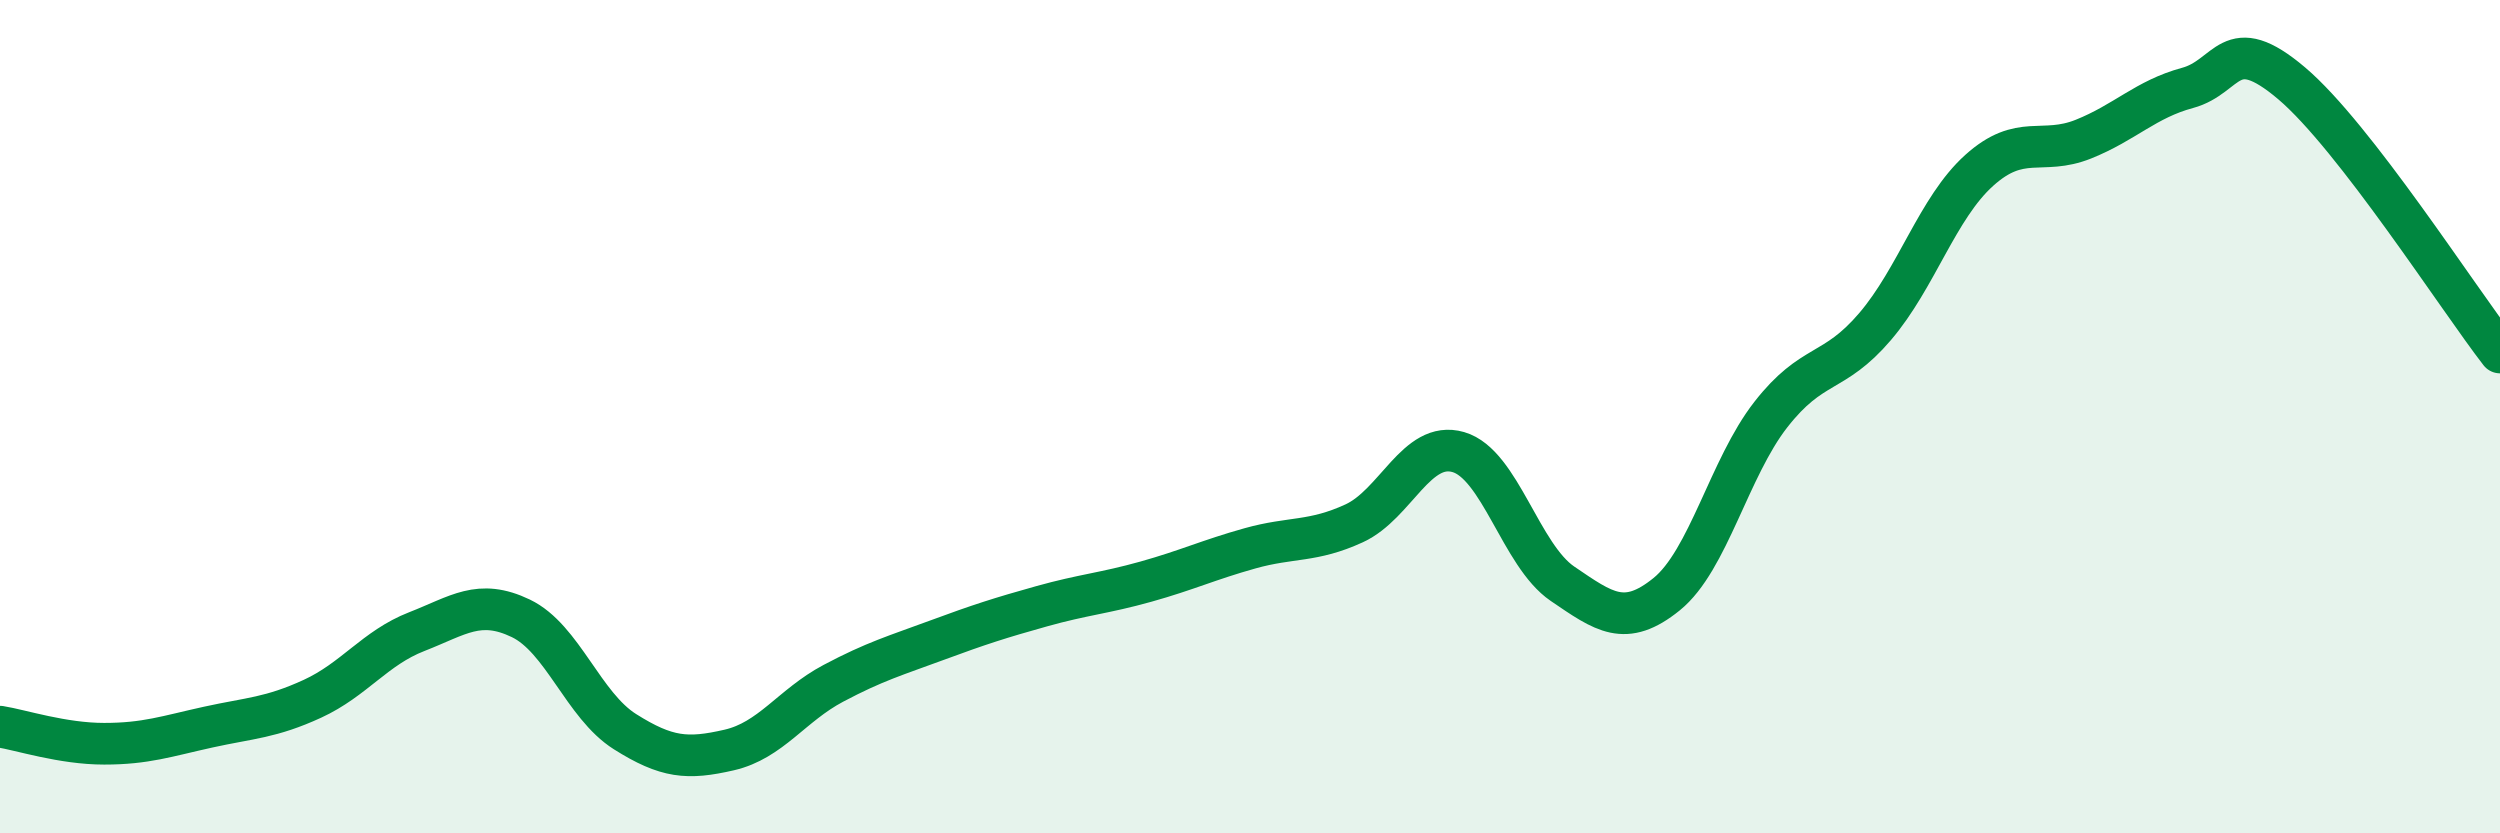
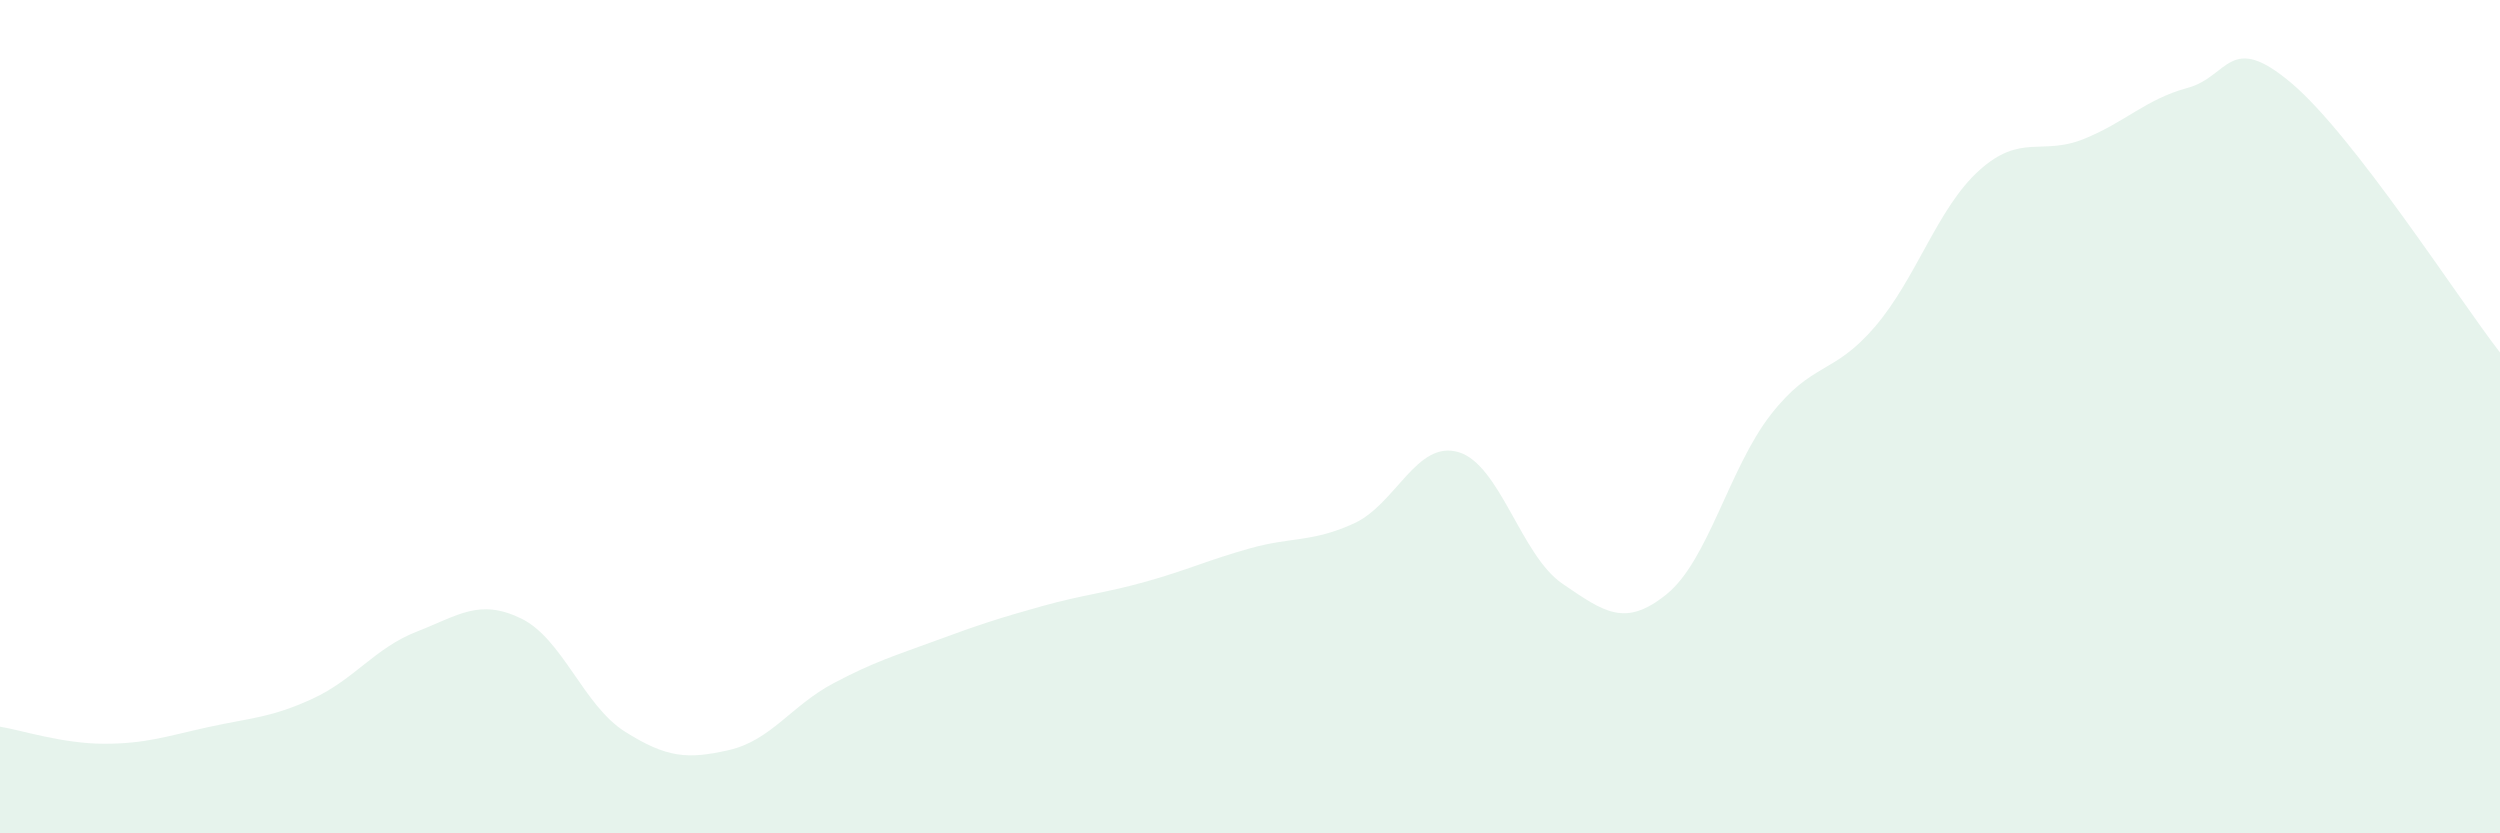
<svg xmlns="http://www.w3.org/2000/svg" width="60" height="20" viewBox="0 0 60 20">
  <path d="M 0,17.44 C 0.5,17.52 1.5,17.85 2.5,17.85 C 3.5,17.85 4,17.67 5,17.45 C 6,17.23 6.5,17.23 7.5,16.77 C 8.5,16.31 9,15.55 10,15.16 C 11,14.77 11.5,14.36 12.5,14.84 C 13.5,15.32 14,16.93 15,17.56 C 16,18.19 16.5,18.23 17.5,18 C 18.5,17.77 19,16.93 20,16.4 C 21,15.87 21.5,15.73 22.5,15.36 C 23.5,14.99 24,14.83 25,14.55 C 26,14.27 26.5,14.24 27.5,13.96 C 28.5,13.68 29,13.44 30,13.16 C 31,12.88 31.5,13.02 32.5,12.56 C 33.5,12.1 34,10.56 35,10.85 C 36,11.14 36.5,13.33 37.5,14.01 C 38.5,14.69 39,15.07 40,14.26 C 41,13.45 41.5,11.23 42.5,9.95 C 43.5,8.67 44,9.01 45,7.84 C 46,6.67 46.5,4.99 47.5,4.09 C 48.5,3.19 49,3.74 50,3.34 C 51,2.94 51.5,2.38 52.5,2.11 C 53.5,1.84 53.5,0.73 55,2 C 56.5,3.27 59,7.17 60,8.46L60 20L0 20Z" fill="#008740" opacity="0.1" stroke-linecap="round" stroke-linejoin="round" />
-   <path d="M 0,17.44 C 0.5,17.52 1.5,17.85 2.5,17.85 C 3.5,17.85 4,17.67 5,17.45 C 6,17.23 6.5,17.23 7.5,16.77 C 8.5,16.31 9,15.55 10,15.16 C 11,14.77 11.5,14.36 12.5,14.84 C 13.5,15.32 14,16.93 15,17.56 C 16,18.19 16.5,18.23 17.5,18 C 18.5,17.77 19,16.93 20,16.4 C 21,15.87 21.5,15.73 22.5,15.36 C 23.5,14.99 24,14.83 25,14.55 C 26,14.27 26.5,14.24 27.5,13.96 C 28.5,13.68 29,13.44 30,13.16 C 31,12.88 31.5,13.02 32.5,12.56 C 33.5,12.1 34,10.56 35,10.85 C 36,11.14 36.5,13.33 37.5,14.01 C 38.5,14.69 39,15.07 40,14.26 C 41,13.45 41.5,11.23 42.5,9.95 C 43.5,8.67 44,9.01 45,7.84 C 46,6.67 46.5,4.99 47.5,4.09 C 48.5,3.19 49,3.74 50,3.34 C 51,2.94 51.5,2.38 52.5,2.11 C 53.5,1.84 53.5,0.73 55,2 C 56.5,3.27 59,7.17 60,8.46" stroke="#008740" stroke-width="1" fill="none" stroke-linecap="round" stroke-linejoin="round" />
</svg>